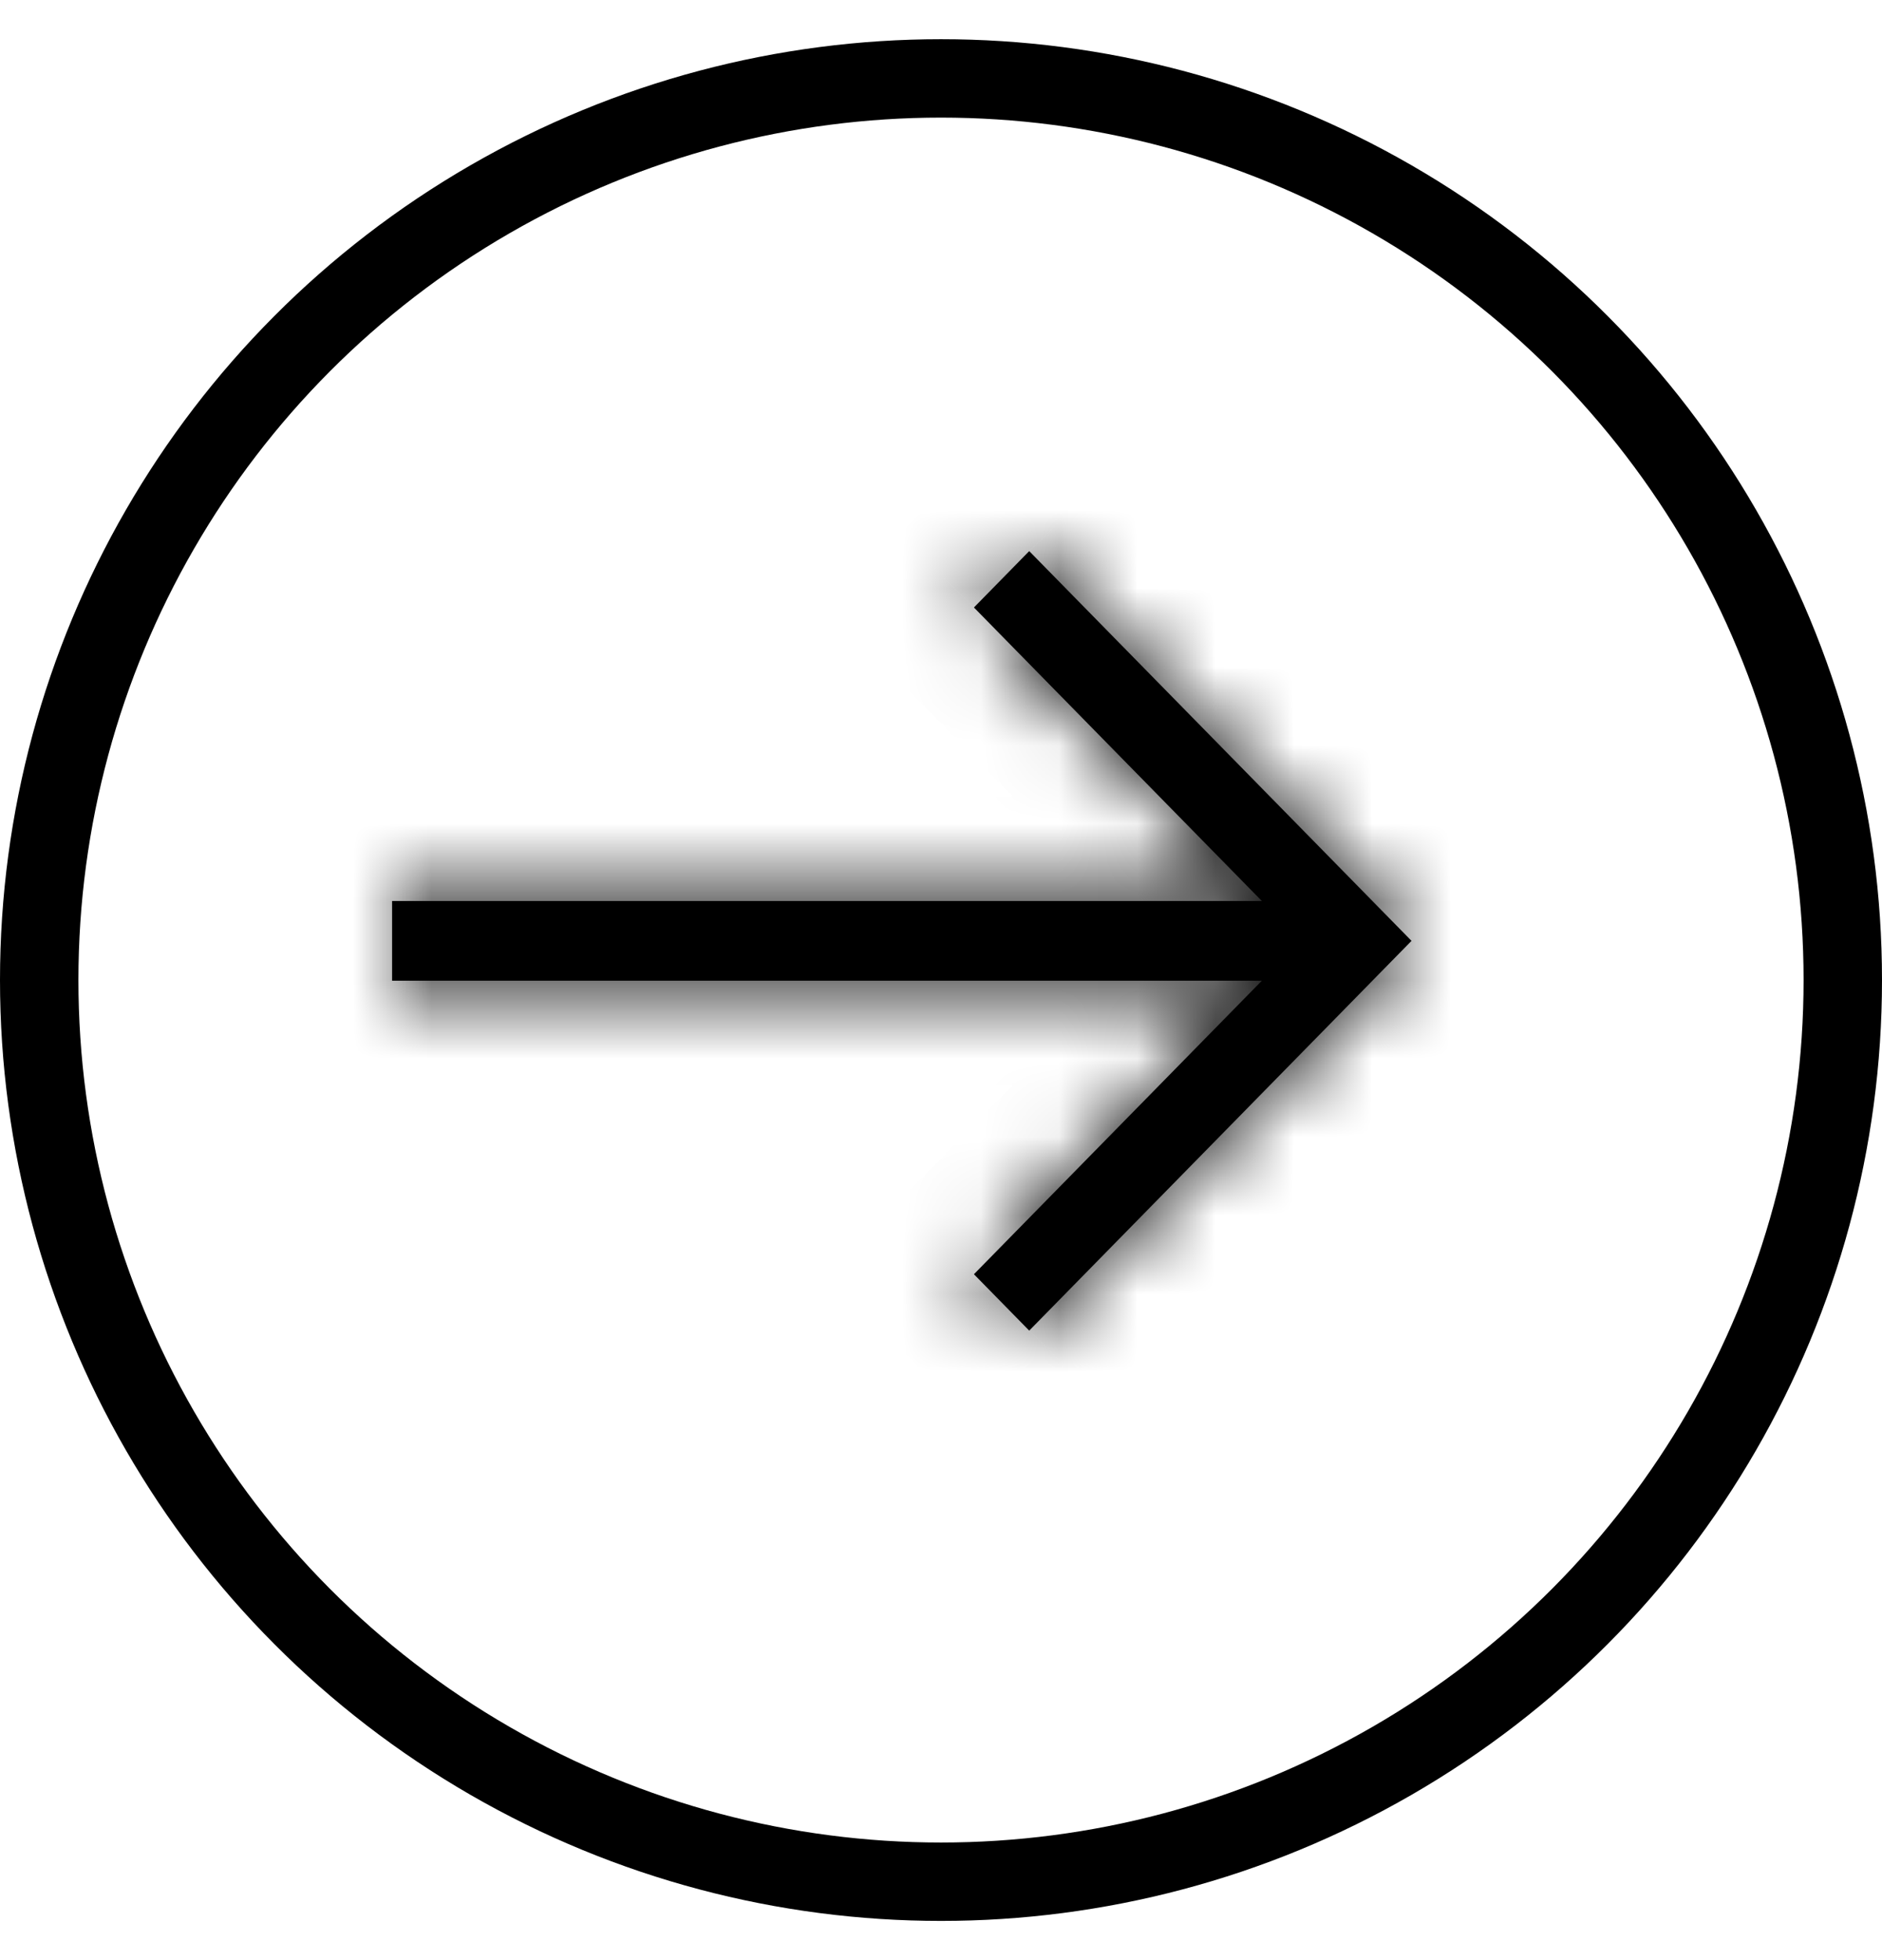
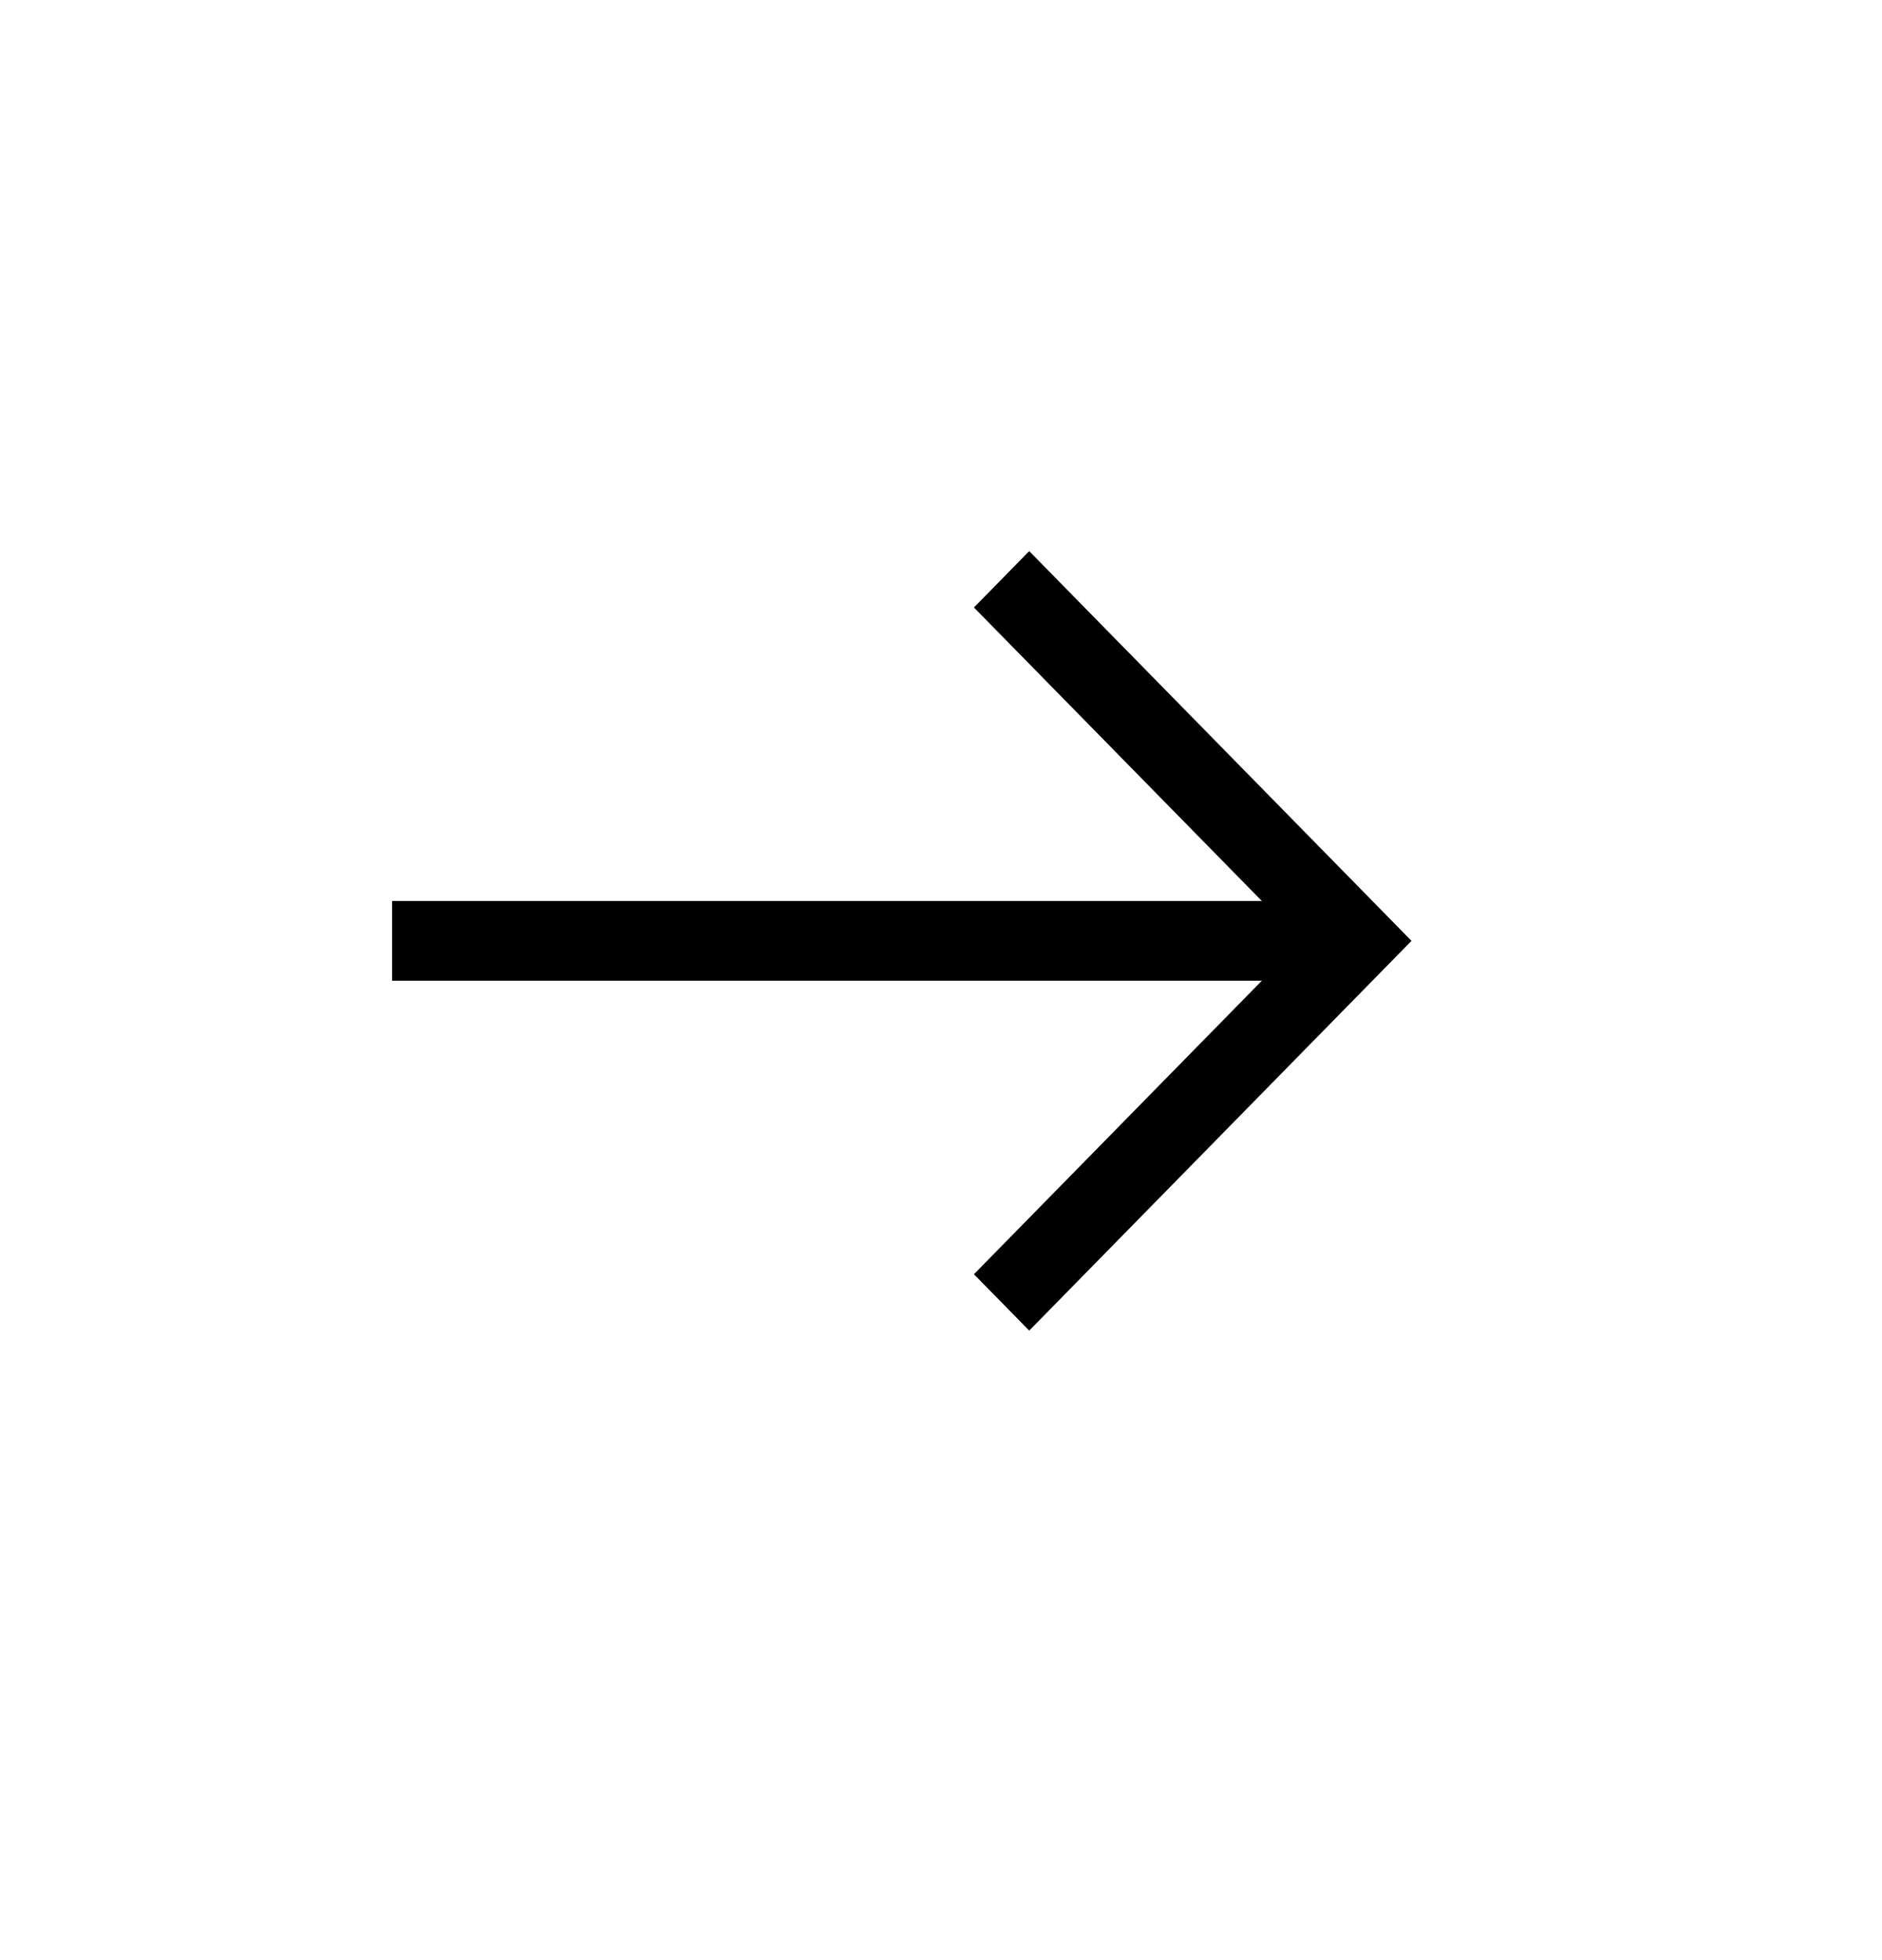
<svg xmlns="http://www.w3.org/2000/svg" width="24" height="25" viewBox="0 0 24 25" fill="none">
-   <circle cx="12" cy="12.5" r="11.5" stroke="black" />
  <mask id="path-2-inside-1_340_429" fill="white">
-     <path d="M5 12.508L16.092 12.508L12.42 16.252L13.125 16.971L18 12L13.125 7.029L12.42 7.748L16.092 11.492L5 11.492L5 12.508Z" />
-   </mask>
+     </mask>
  <path d="M5 12.508L16.092 12.508L12.42 16.252L13.125 16.971L18 12L13.125 7.029L12.42 7.748L16.092 11.492L5 11.492L5 12.508Z" fill="black" />
-   <path d="M5 12.508L3.667 12.508L3.667 13.842L5 13.842L5 12.508ZM16.092 12.508L17.044 13.442L19.267 11.175L16.092 11.175L16.092 12.508ZM12.42 16.252L11.468 15.318L10.553 16.252L11.469 17.186L12.42 16.252ZM13.125 16.971L12.174 17.904L13.126 18.875L14.077 17.904L13.125 16.971ZM18 12L18.952 12.934L19.867 12L18.952 11.066L18 12ZM13.125 7.029L14.077 6.096L13.126 5.125L12.174 6.096L13.125 7.029ZM12.42 7.748L11.469 6.814L10.553 7.748L11.468 8.682L12.42 7.748ZM16.092 11.492L16.092 12.825L19.267 12.825L17.044 10.558L16.092 11.492ZM5 11.492L5 10.158L3.667 10.158L3.667 11.492L5 11.492ZM5 13.842L16.092 13.842L16.092 11.175L5 11.175L5 13.842ZM15.14 11.575L11.468 15.318L13.372 17.186L17.044 13.442L15.14 11.575ZM11.469 17.186L12.174 17.904L14.077 16.037L13.372 15.318L11.469 17.186ZM14.077 17.904L18.952 12.934L17.048 11.066L12.173 16.037L14.077 17.904ZM18.952 11.066L14.077 6.096L12.173 7.963L17.048 12.934L18.952 11.066ZM12.174 6.096L11.469 6.814L13.372 8.682L14.077 7.963L12.174 6.096ZM11.468 8.682L15.14 12.425L17.044 10.558L13.372 6.814L11.468 8.682ZM16.092 10.158L5 10.158L5 12.825L16.092 12.825L16.092 10.158ZM3.667 11.492L3.667 12.508L6.333 12.508L6.333 11.492L3.667 11.492Z" fill="black" mask="url(#path-2-inside-1_340_429)" />
</svg>